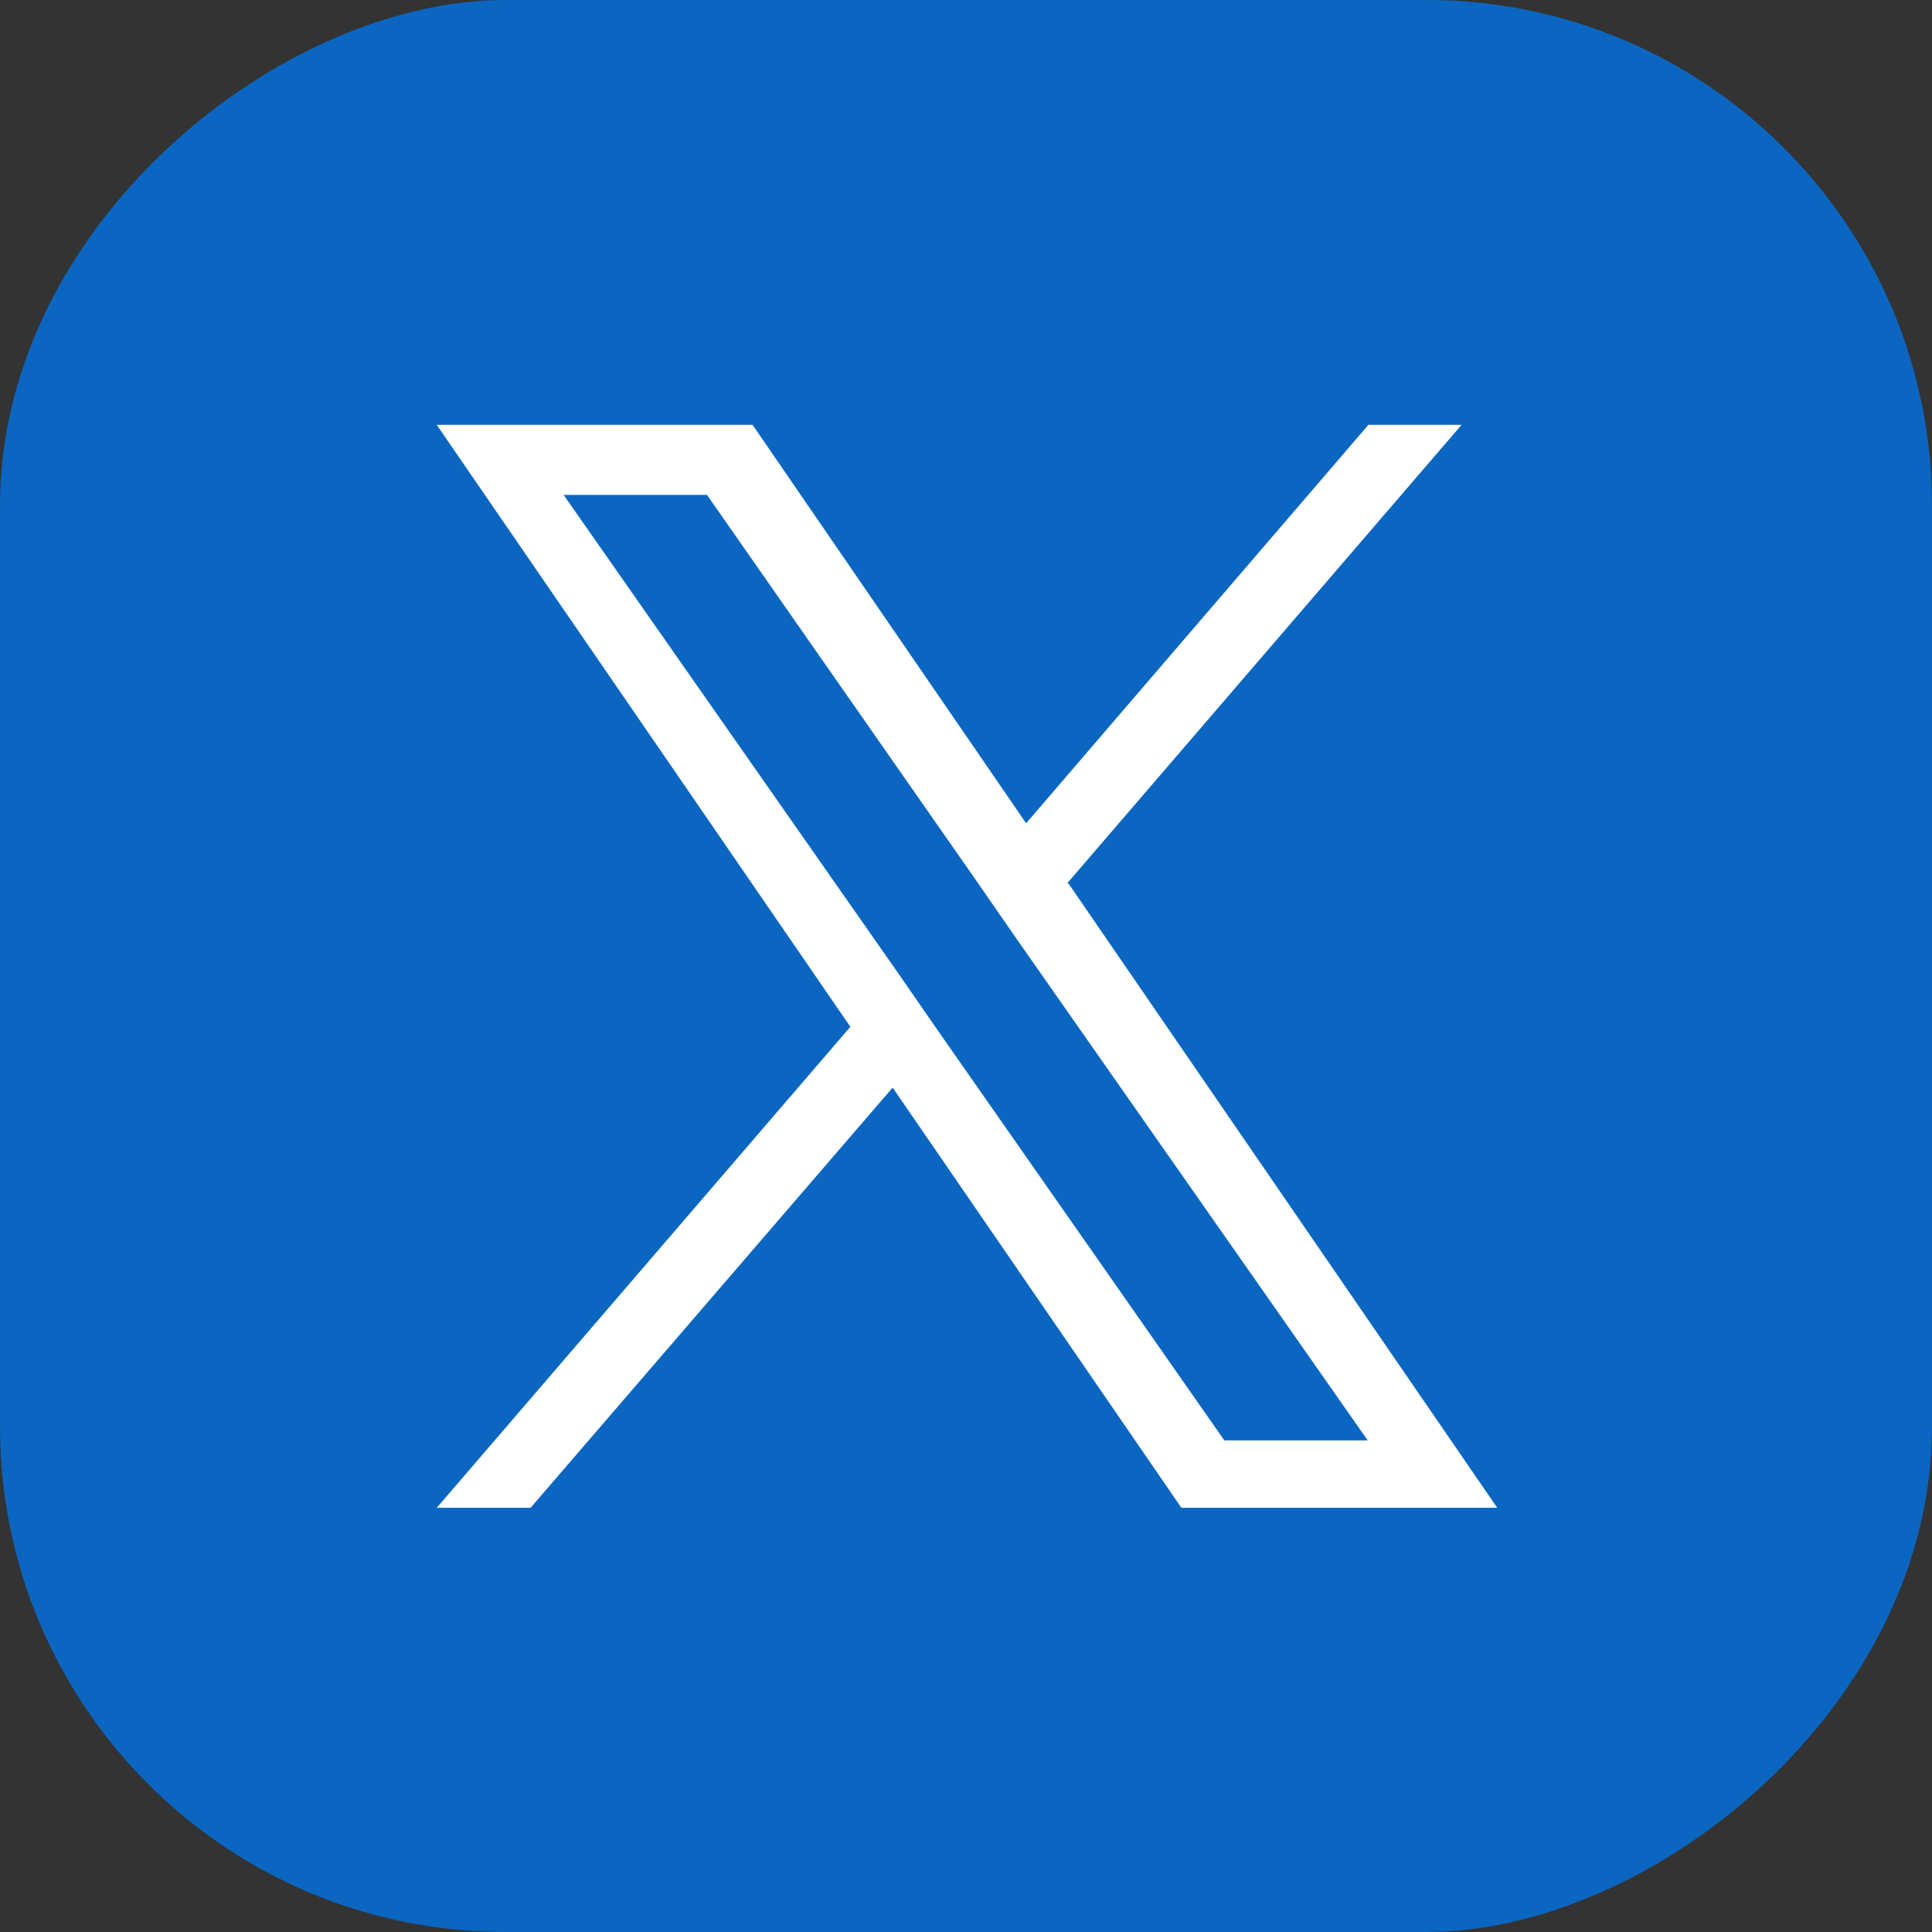
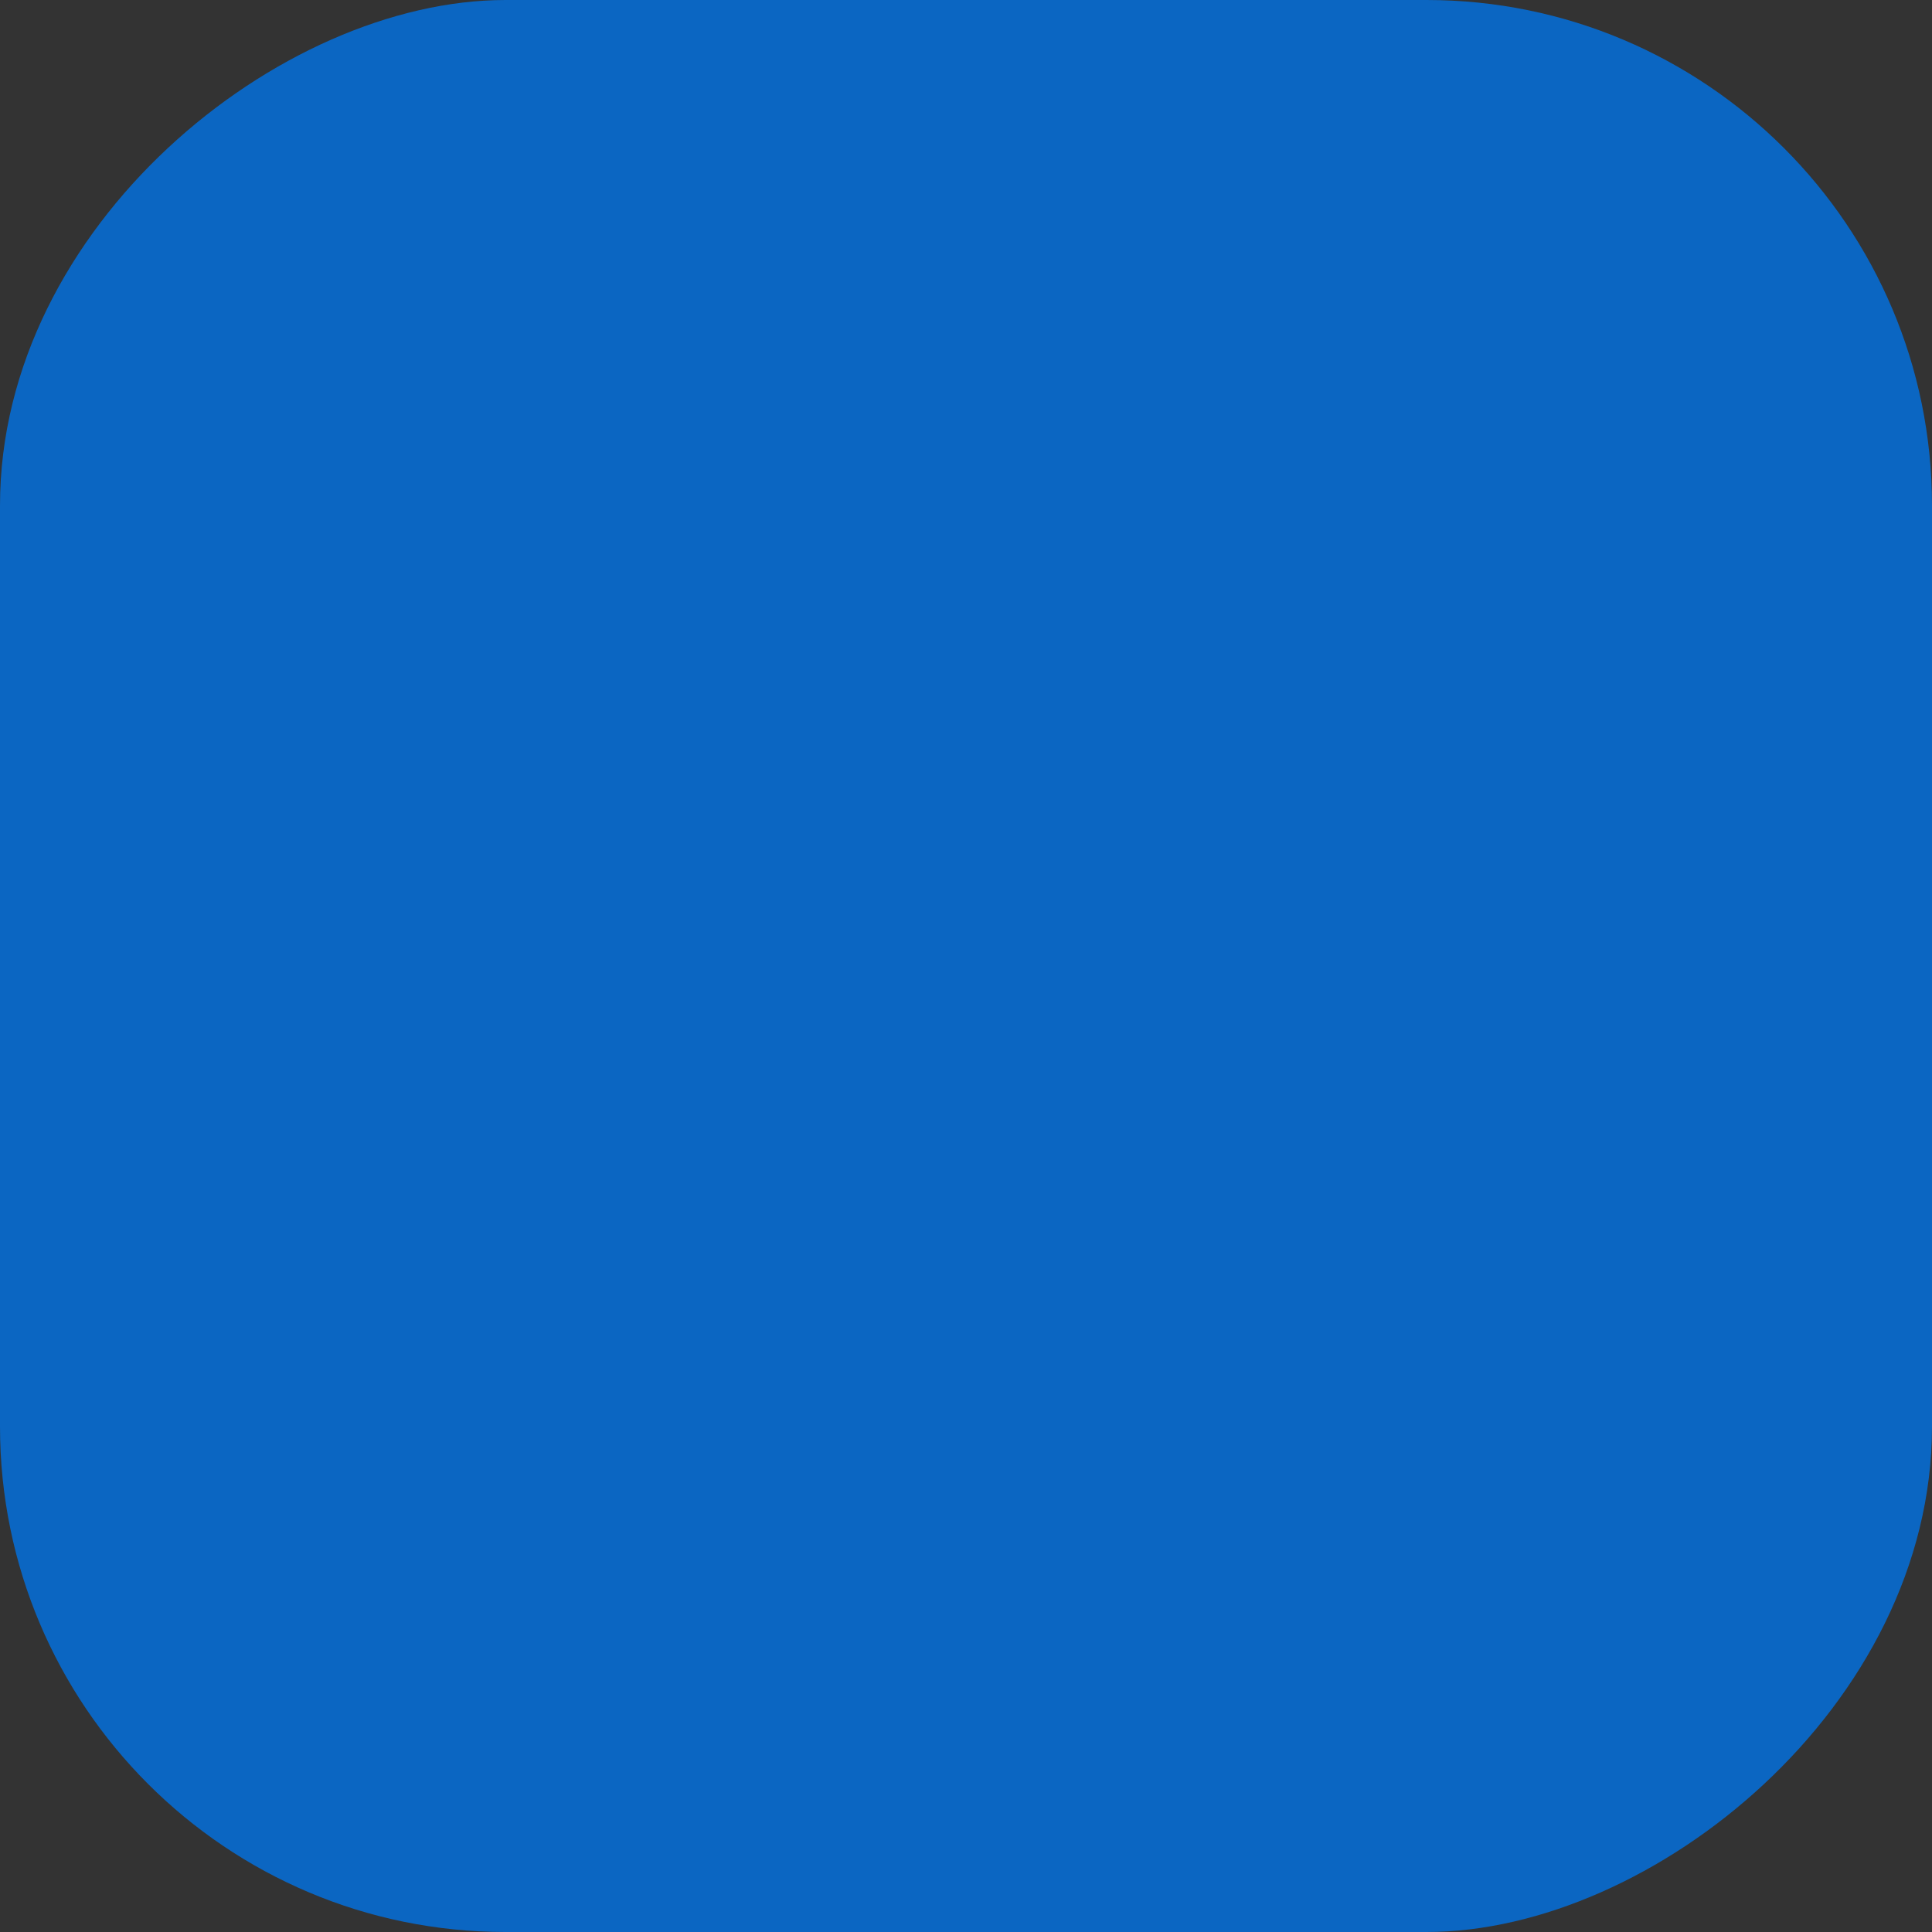
<svg xmlns="http://www.w3.org/2000/svg" id="Layer_2" data-name="Layer 2" viewBox="0 0 29.24 29.24">
  <rect x="0" y="0" width="29.24" height="29.24" fill="#333333" stroke="none" />
  <defs>
    <style>
      .cls-1 {
        fill: #0b66c2;
      }

      .cls-1, .cls-2 {
        stroke-width: 0px;
      }

      .cls-2 {
        fill: #fff;
      }
    </style>
  </defs>
  <g id="ELEMENTS">
    <g>
      <rect class="cls-1" x="0" y="0" width="29.24" height="29.24" rx="7.65" ry="7.65" transform="translate(29.24 0) rotate(90)" />
-       <path class="cls-2" d="m16.15,13.37l5.97-6.94h-1.41l-5.18,6.03-4.14-6.03h-4.78l6.26,9.11-6.26,7.28h1.42l5.48-6.36,4.37,6.36h4.78l-6.49-9.45h0Zm-1.94,2.25l-.63-.91-5.05-7.22h2.17l4.07,5.83.63.91,5.3,7.57h-2.17l-4.32-6.18h0Z" />
    </g>
  </g>
</svg>